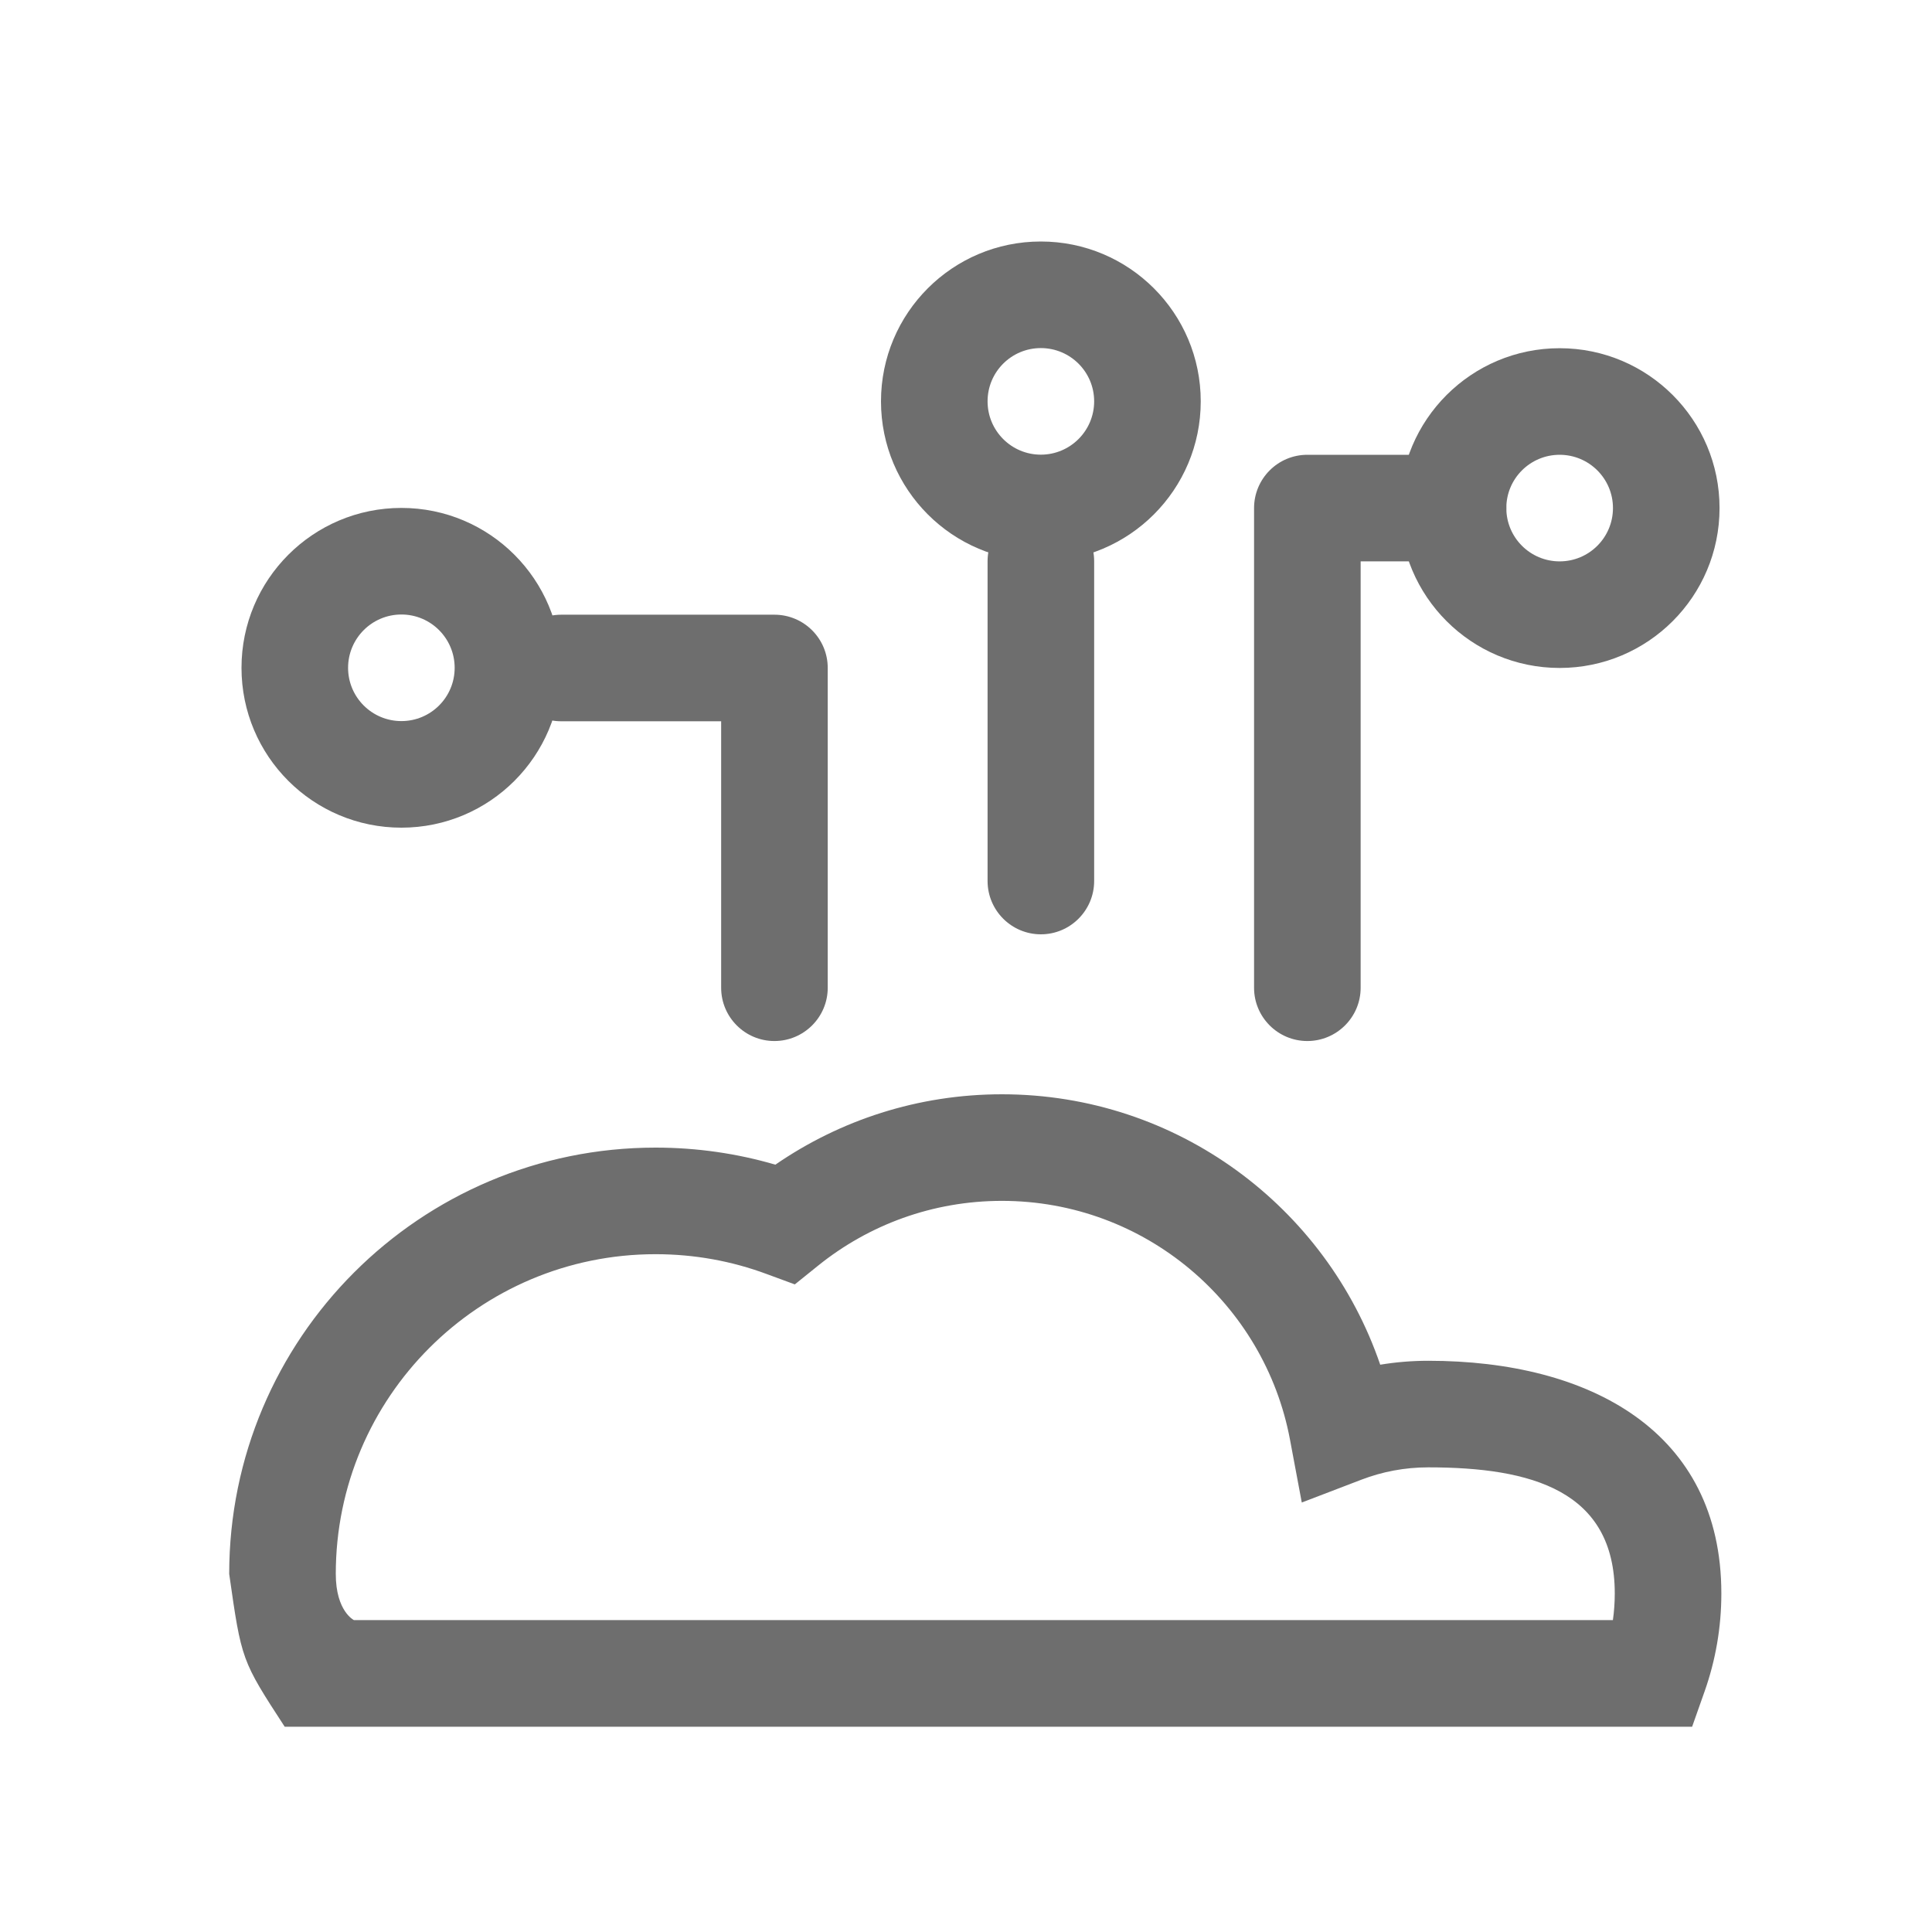
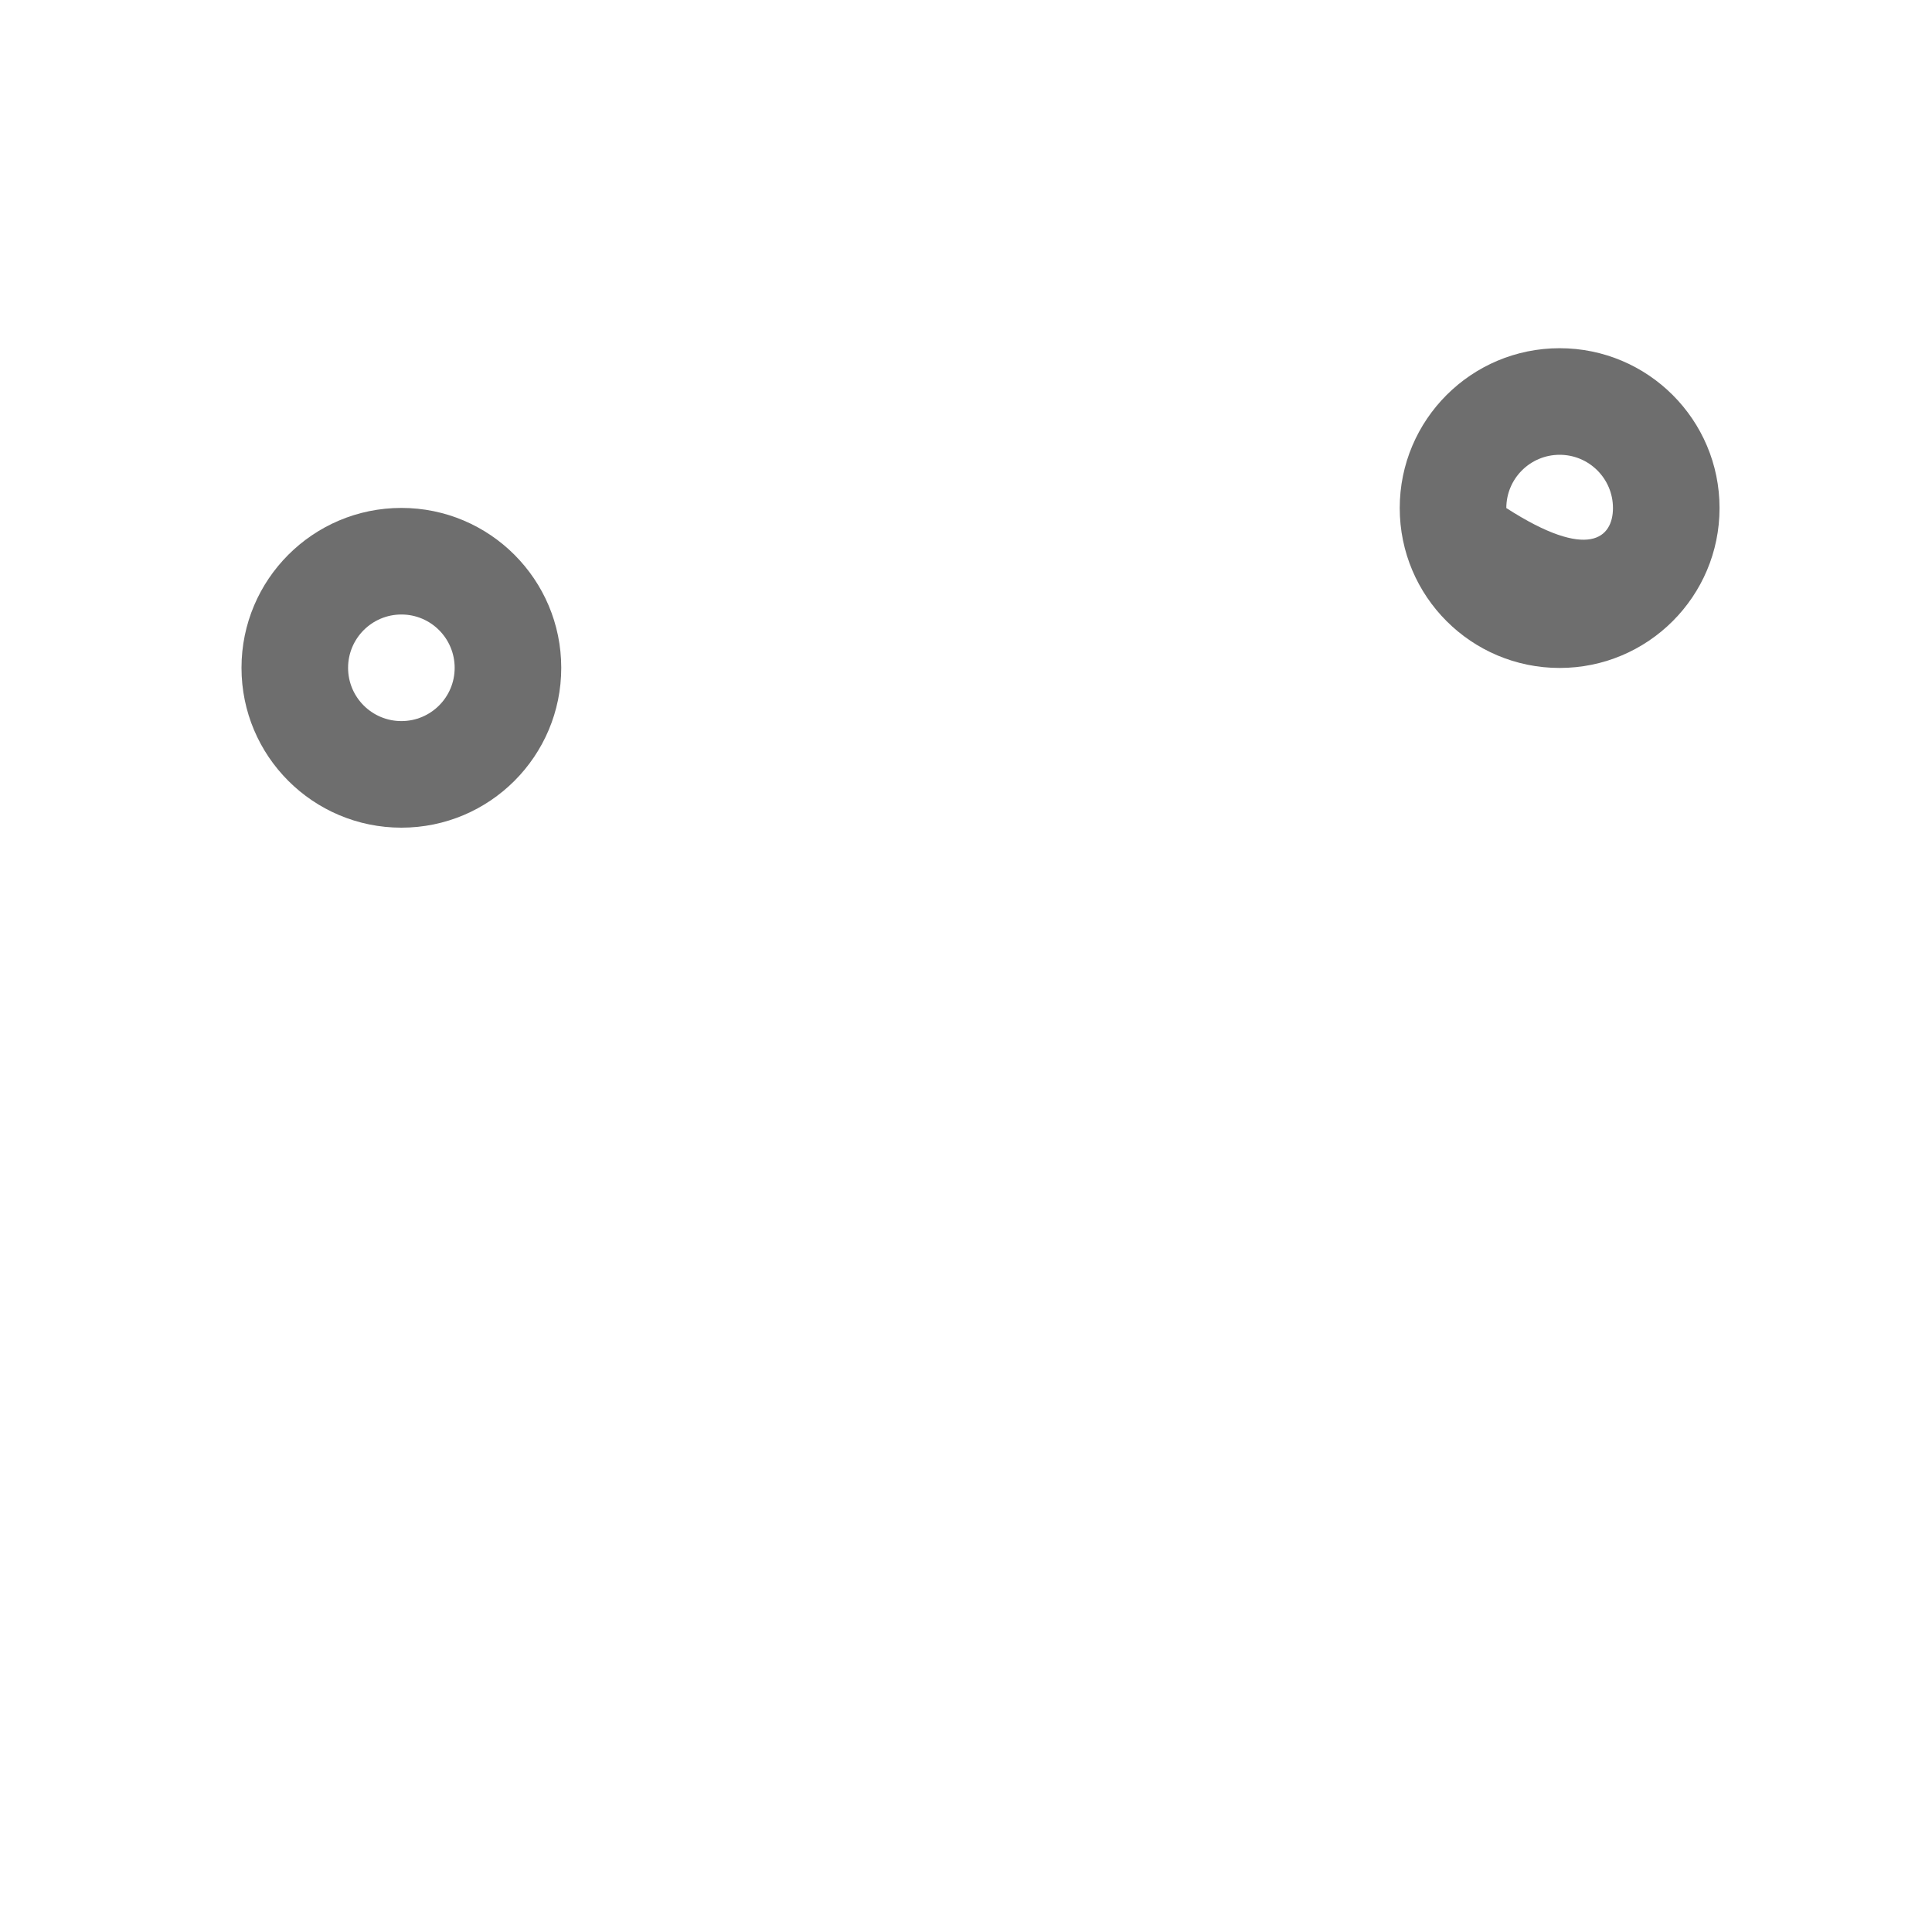
<svg xmlns="http://www.w3.org/2000/svg" width="30" height="30" viewBox="0 0 30 30" fill="none">
  <path fill-rule="evenodd" clip-rule="evenodd" d="M5.405 10.37C5.405 10.827 5.776 11.197 6.233 11.197C6.69 11.197 7.06 10.827 7.06 10.37C7.06 9.913 6.69 9.542 6.233 9.542C5.776 9.542 5.405 9.913 5.405 10.37ZM6.233 12.852C4.861 12.852 3.75 11.741 3.75 10.37C3.75 8.999 4.861 7.887 6.233 7.887C7.604 7.887 8.715 8.999 8.715 10.37C8.715 11.741 7.604 12.852 6.233 12.852Z" fill="#6E6E6E" />
-   <path fill-rule="evenodd" clip-rule="evenodd" d="M15.335 6.232C15.335 6.689 15.705 7.06 16.162 7.06C16.619 7.06 16.99 6.689 16.99 6.232C16.99 5.775 16.619 5.405 16.162 5.405C15.705 5.405 15.335 5.775 15.335 6.232ZM16.162 8.715C14.791 8.715 13.68 7.603 13.68 6.232C13.68 4.861 14.791 3.75 16.162 3.75C17.533 3.75 18.645 4.861 18.645 6.232C18.645 7.603 17.533 8.715 16.162 8.715Z" fill="#6E6E6E" />
-   <path fill-rule="evenodd" clip-rule="evenodd" d="M23.39 7.889C23.39 8.347 23.761 8.717 24.218 8.717C24.675 8.717 25.046 8.347 25.046 7.889C25.046 7.432 24.675 7.062 24.218 7.062C23.761 7.062 23.39 7.432 23.39 7.889ZM24.218 10.372C22.847 10.372 21.735 9.261 21.735 7.889C21.735 6.518 22.847 5.407 24.218 5.407C25.589 5.407 26.701 6.518 26.701 7.889C26.701 9.261 25.589 10.372 24.218 10.372Z" fill="#6E6E6E" />
-   <path fill-rule="evenodd" clip-rule="evenodd" d="M16.163 14.508C15.706 14.508 15.335 14.137 15.335 13.68L15.335 8.715C15.335 8.258 15.706 7.888 16.163 7.888C16.619 7.888 16.99 8.258 16.99 8.715L16.99 13.68C16.99 14.137 16.619 14.508 16.163 14.508Z" fill="#6E6E6E" />
-   <path fill-rule="evenodd" clip-rule="evenodd" d="M20.3 16.165C19.843 16.165 19.473 15.794 19.473 15.338L19.473 7.89C19.473 7.433 19.843 7.062 20.3 7.062L22.563 7.062C23.02 7.062 23.39 7.433 23.39 7.89C23.39 8.347 23.02 8.717 22.563 8.717L21.128 8.717L21.128 15.338C21.128 15.794 20.757 16.165 20.3 16.165Z" fill="#6E6E6E" />
-   <path fill-rule="evenodd" clip-rule="evenodd" d="M7.888 10.372C7.888 9.915 8.258 9.545 8.715 9.545L12.025 9.545C12.482 9.545 12.853 9.915 12.853 10.372L12.853 15.338C12.853 15.794 12.482 16.165 12.025 16.165C11.568 16.165 11.198 15.794 11.198 15.338L11.198 11.2L8.715 11.2C8.258 11.2 7.888 10.829 7.888 10.372Z" fill="#6E6E6E" />
-   <path fill-rule="evenodd" clip-rule="evenodd" d="M12.04 18.085C13.04 17.396 14.252 16.992 15.558 16.992C18.283 16.992 20.597 18.748 21.432 21.191C21.675 21.151 21.924 21.13 22.178 21.13C24.692 21.13 26.729 22.23 26.729 24.744C26.729 25.274 26.638 25.785 26.47 26.261L26.275 26.813H4.421C3.75 25.781 3.75 25.781 3.559 24.44C3.559 20.784 6.523 17.82 10.179 17.82C10.824 17.82 11.449 17.912 12.04 18.085ZM15.558 18.647C14.478 18.647 13.488 19.022 12.707 19.65L12.342 19.944L11.902 19.782C11.366 19.583 10.786 19.475 10.179 19.475C7.437 19.475 5.214 21.698 5.214 24.44C5.214 25.021 5.496 25.157 5.496 25.157H25.045C25.064 25.023 25.074 24.884 25.074 24.744C25.074 23.144 23.778 22.785 22.178 22.785C21.811 22.785 21.462 22.853 21.141 22.976L20.214 23.331L20.031 22.355C19.636 20.245 17.783 18.647 15.558 18.647Z" fill="#6E6E6E" />
+   <path fill-rule="evenodd" clip-rule="evenodd" d="M23.39 7.889C24.675 8.717 25.046 8.347 25.046 7.889C25.046 7.432 24.675 7.062 24.218 7.062C23.761 7.062 23.39 7.432 23.39 7.889ZM24.218 10.372C22.847 10.372 21.735 9.261 21.735 7.889C21.735 6.518 22.847 5.407 24.218 5.407C25.589 5.407 26.701 6.518 26.701 7.889C26.701 9.261 25.589 10.372 24.218 10.372Z" fill="#6E6E6E" />
</svg>